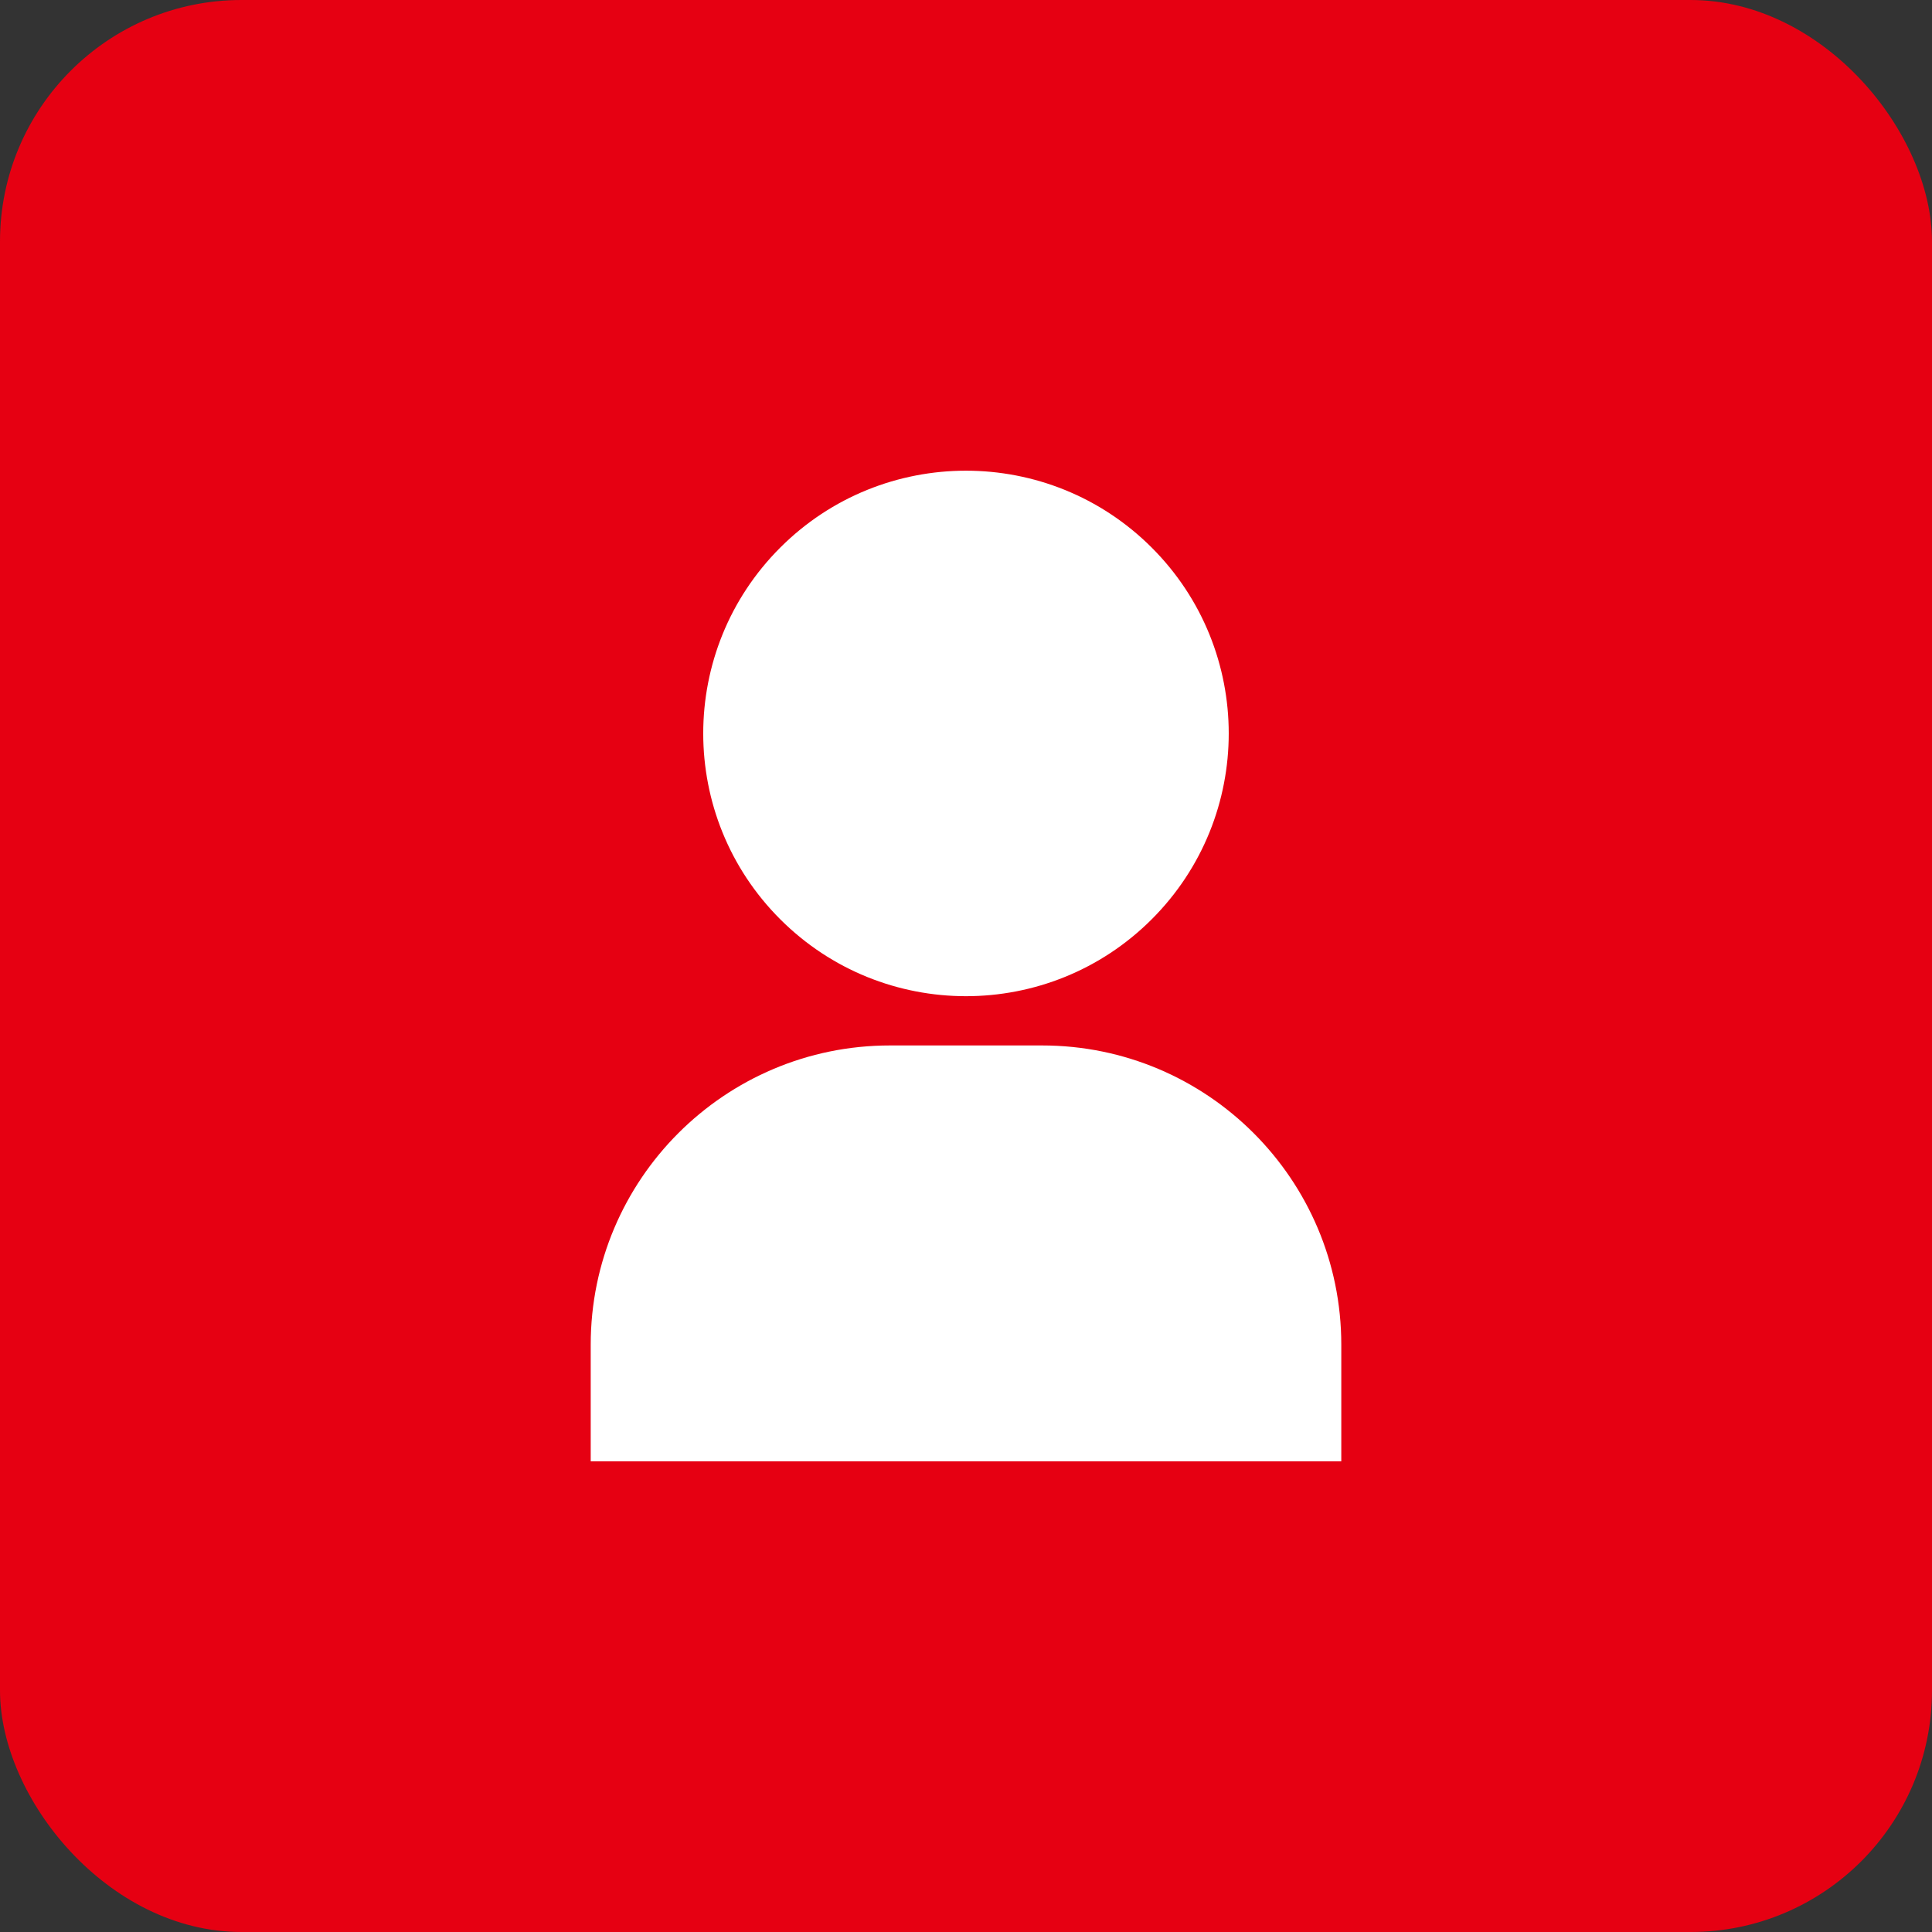
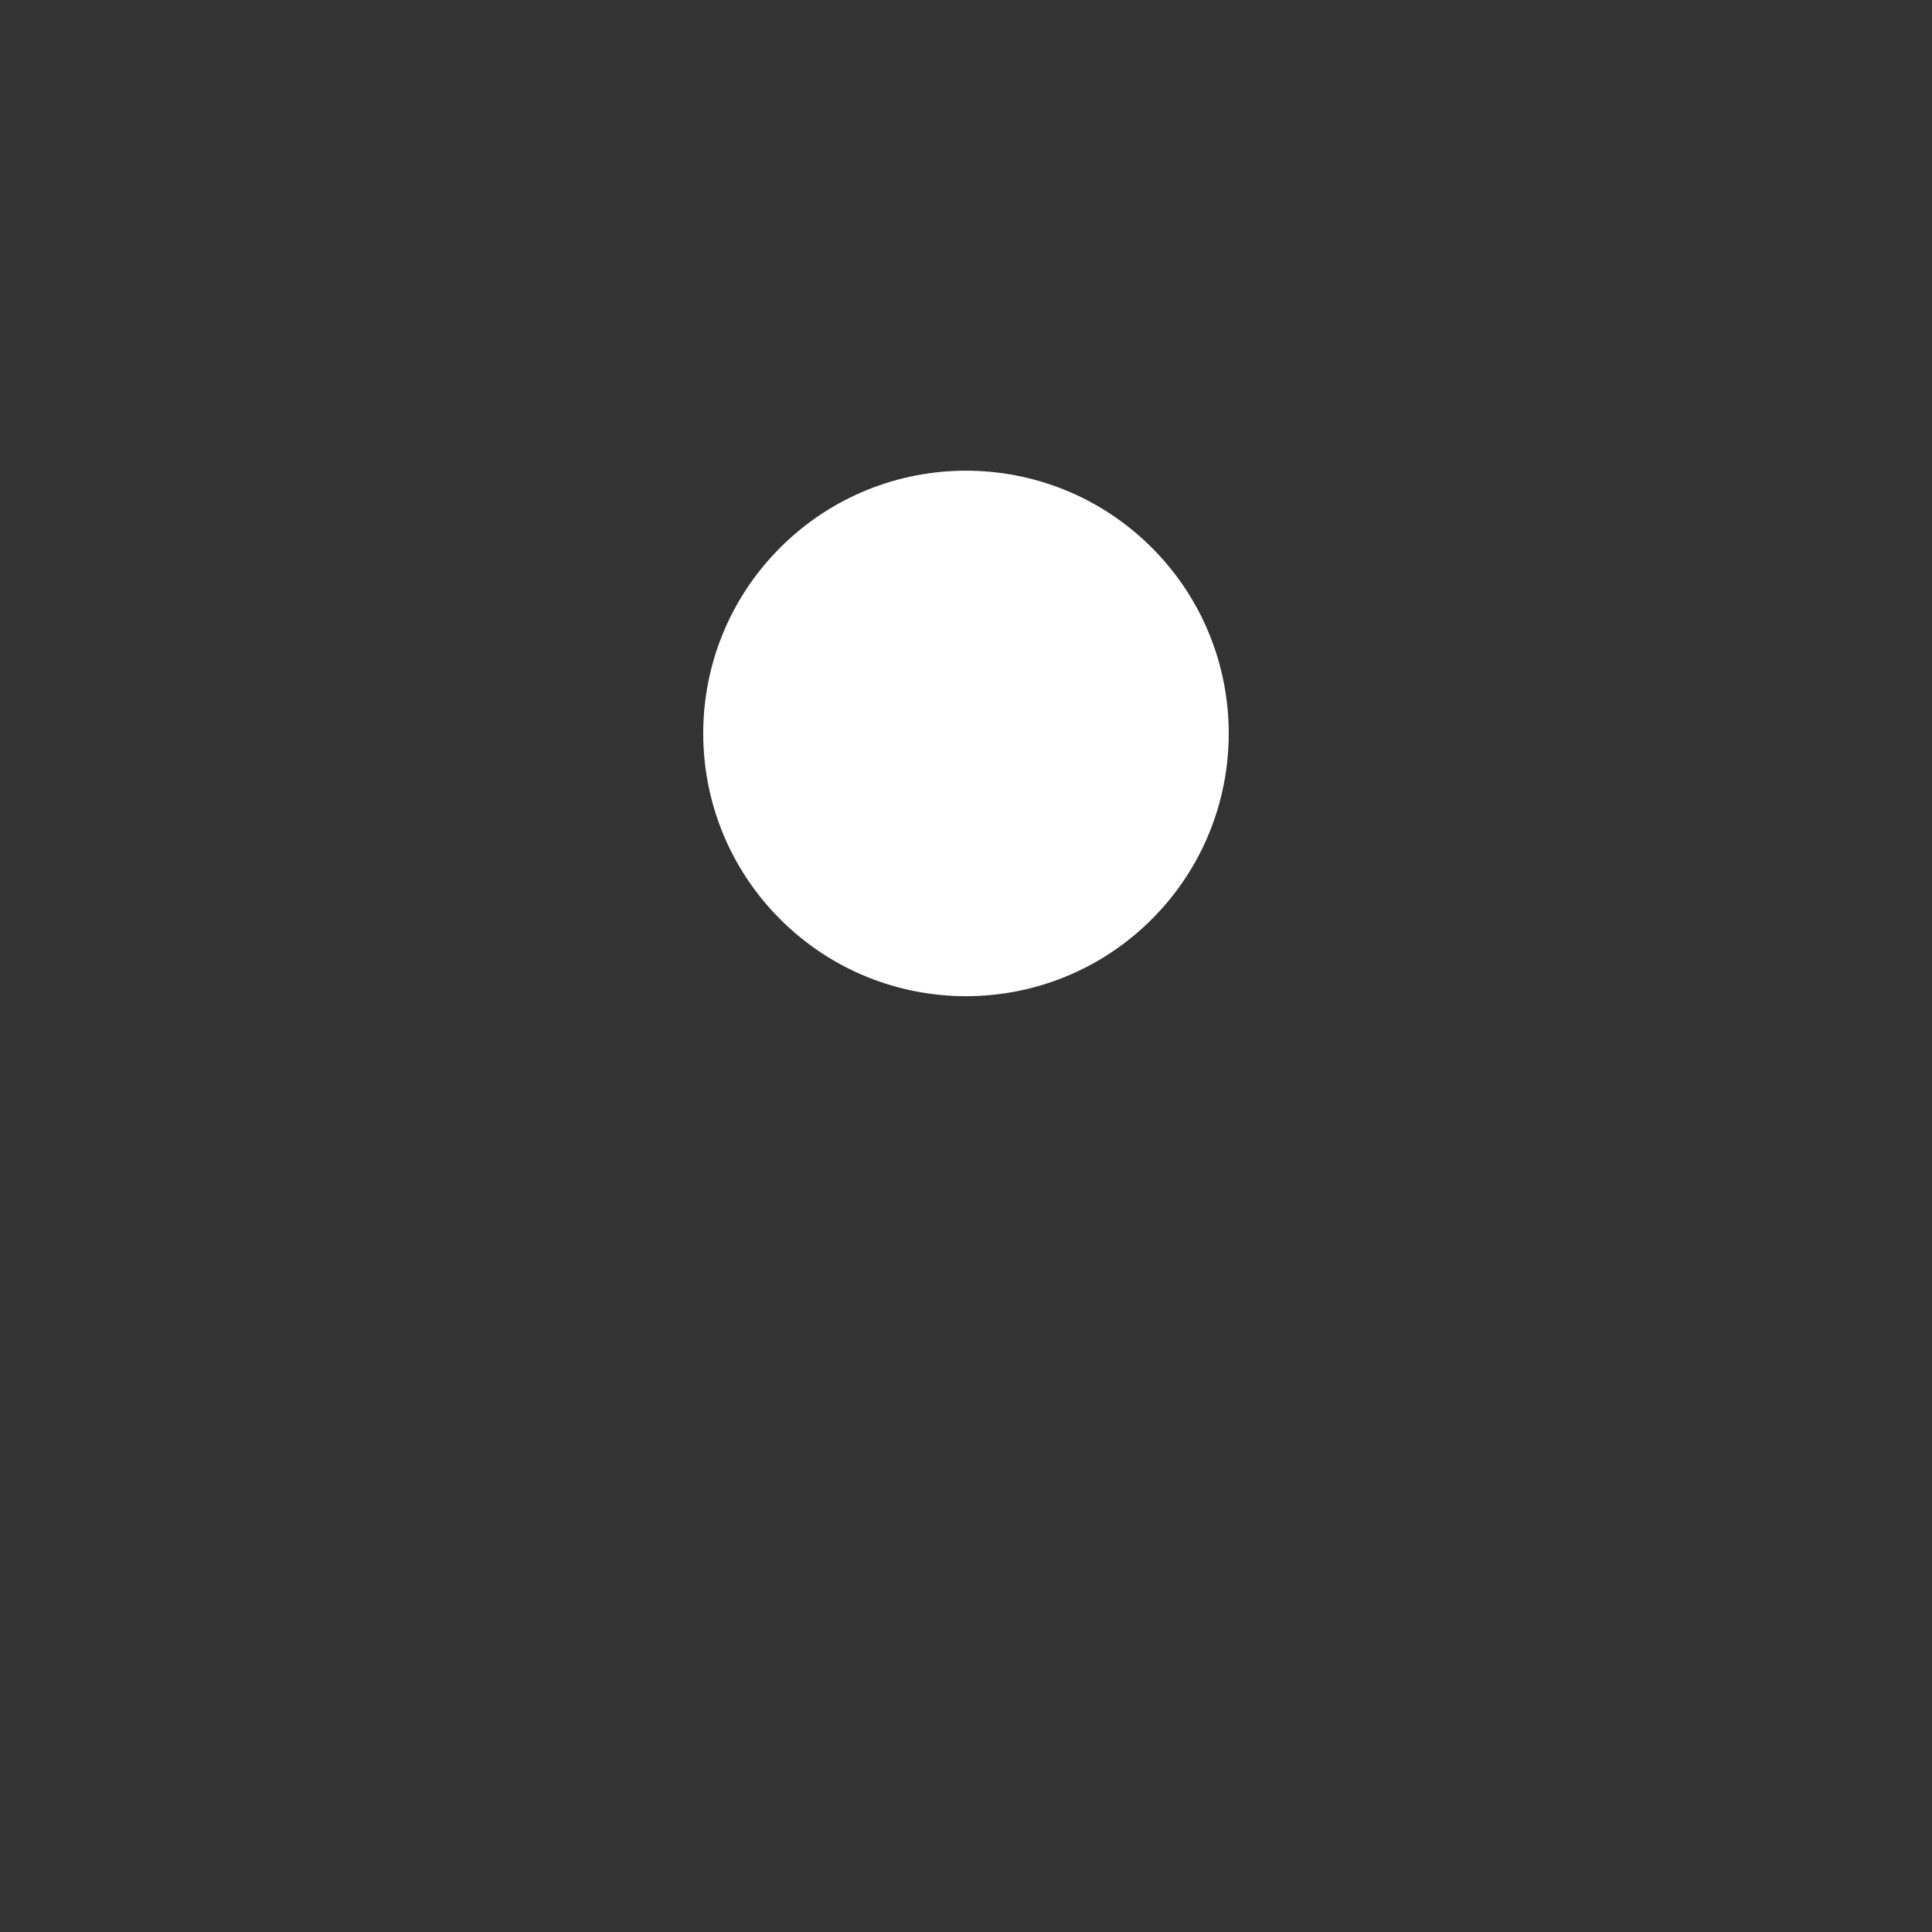
<svg xmlns="http://www.w3.org/2000/svg" viewBox="0 0 80 80">
  <rect x="0" y="0" width="80" height="80" fill="#333333" stroke="none" />
  <defs>
    <style>.cls-1{fill:#fff}</style>
  </defs>
-   <rect width="80" height="80" rx="10" ry="10" style="fill:#e60012" />
-   <path d="M43.15 43.29h-6.3c-6.84 0-12.39 5.55-12.39 12.39v4.83h31.08v-4.83c0-6.84-5.55-12.39-12.39-12.39Z" class="cls-1" />
  <circle cx="40" cy="30.37" r="10.88" class="cls-1" transform="rotate(-45 40 30.371)" />
</svg>